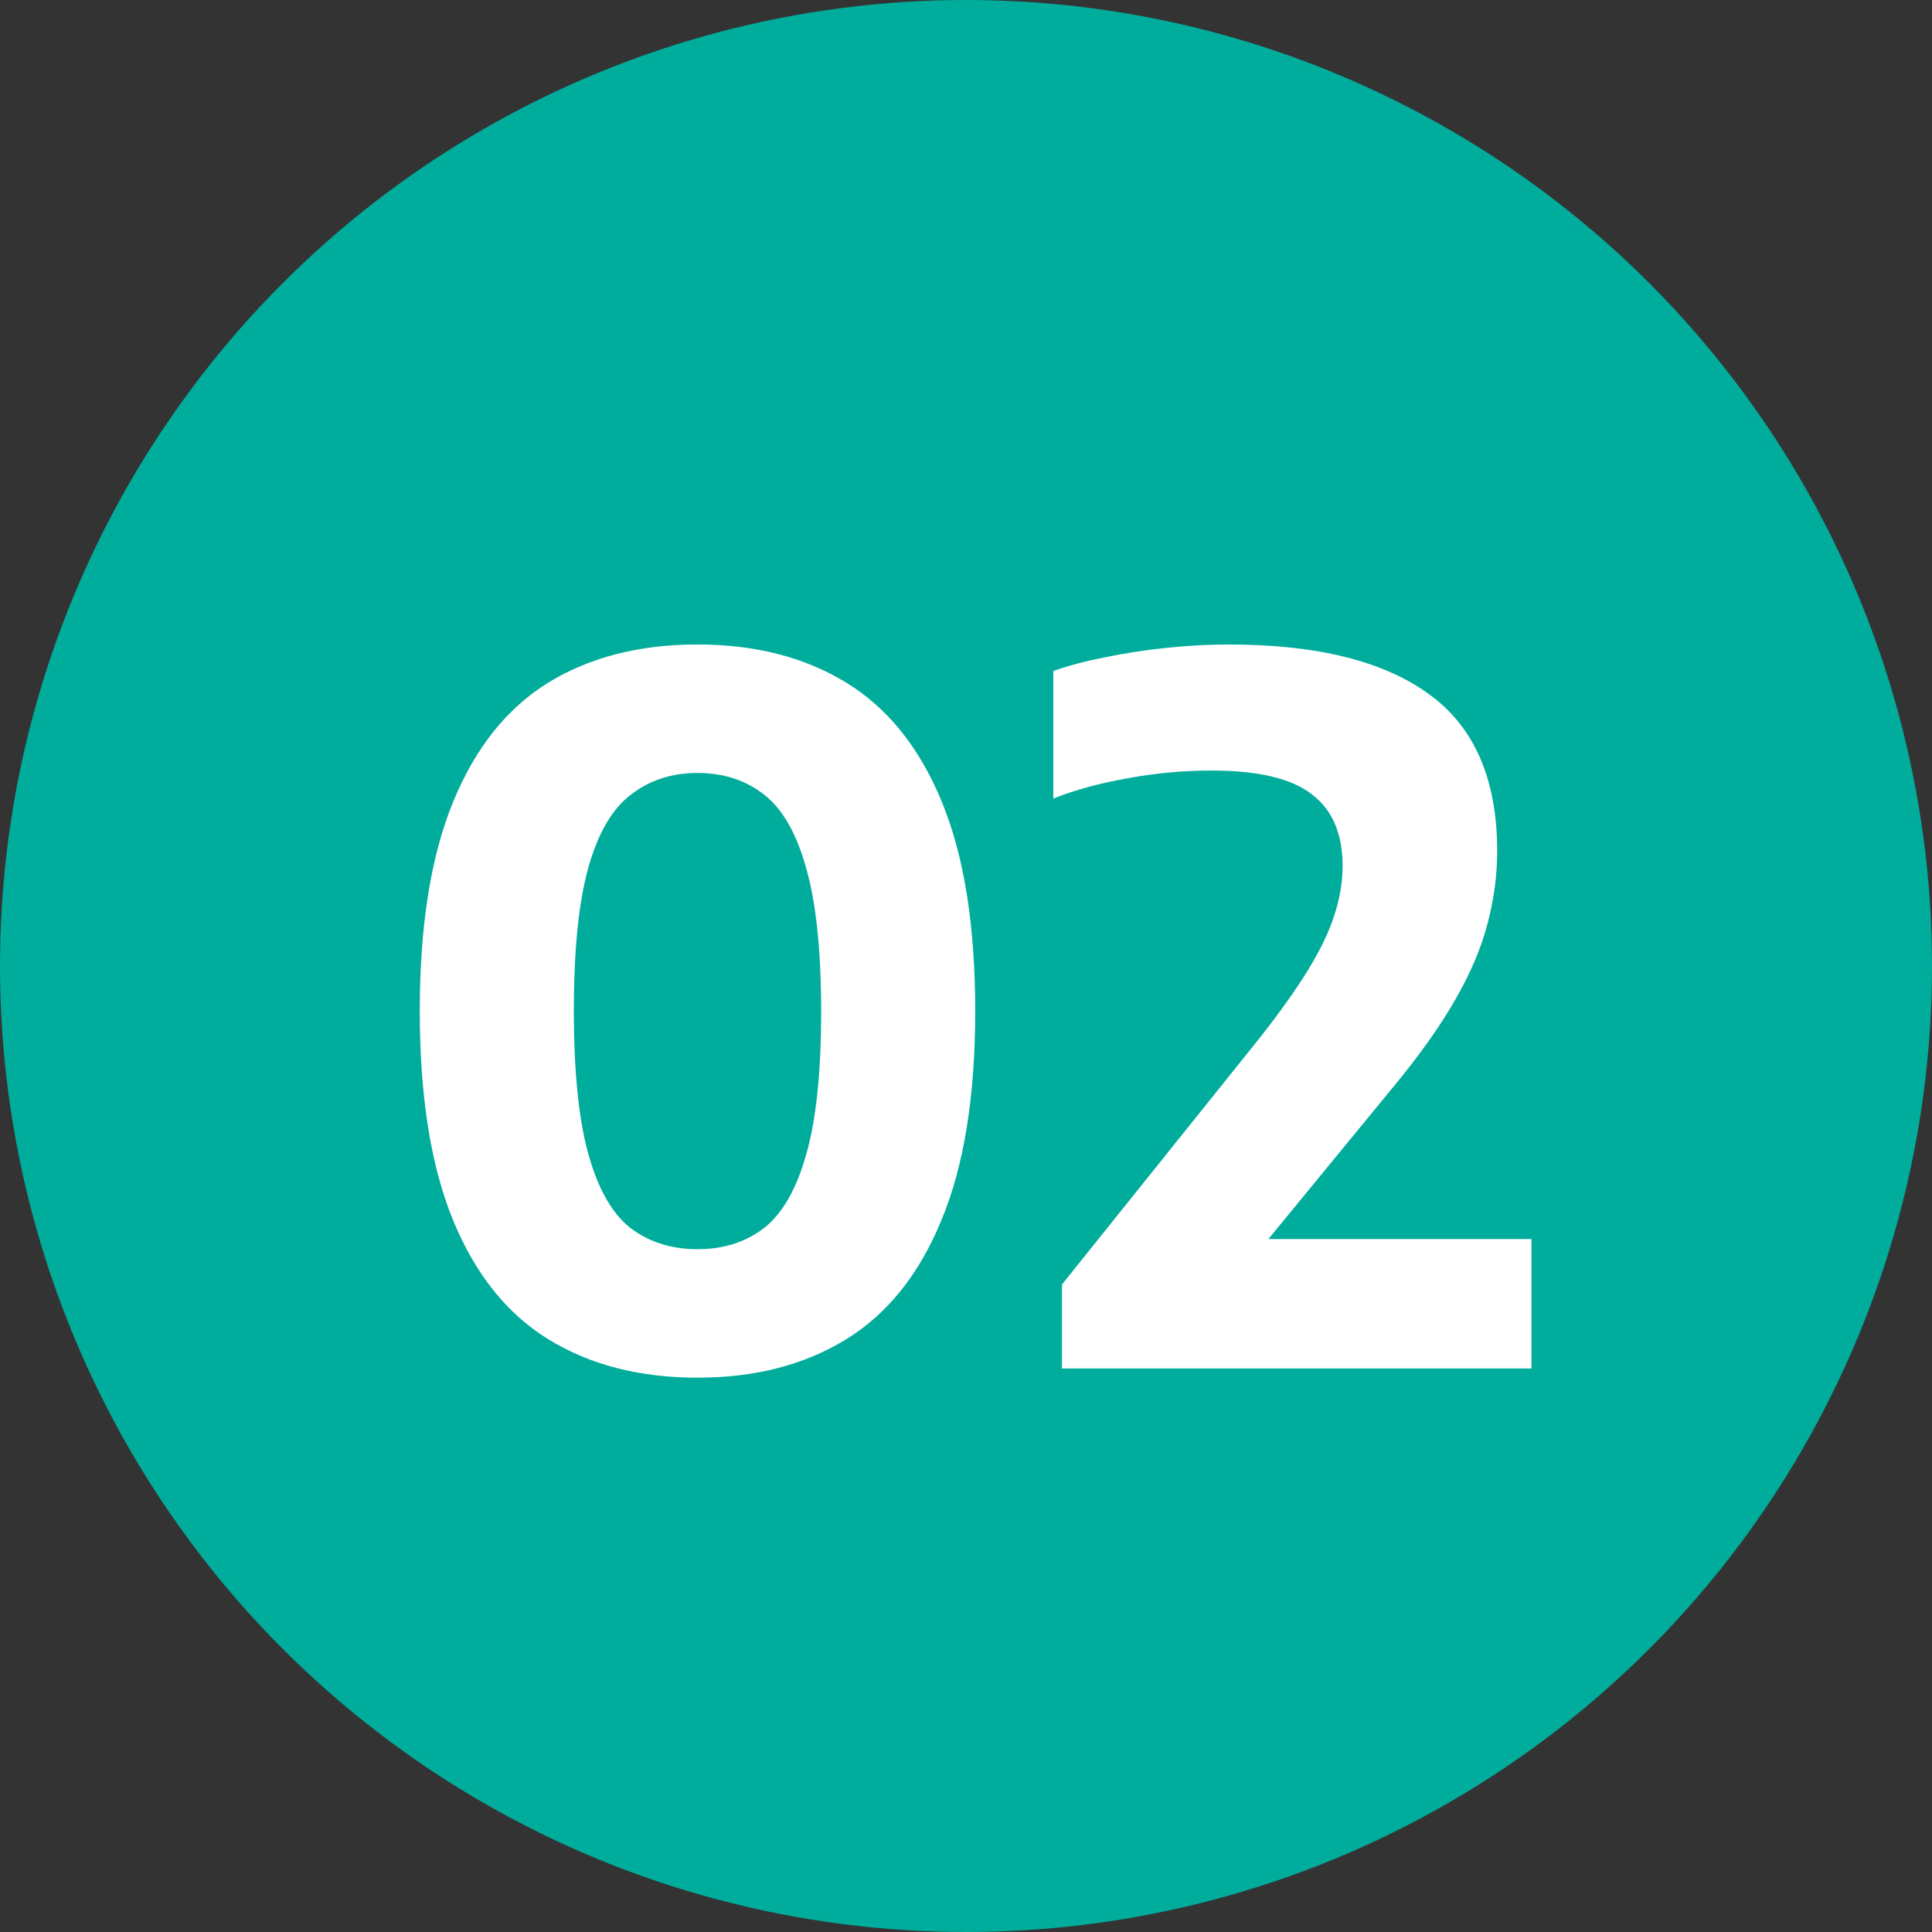
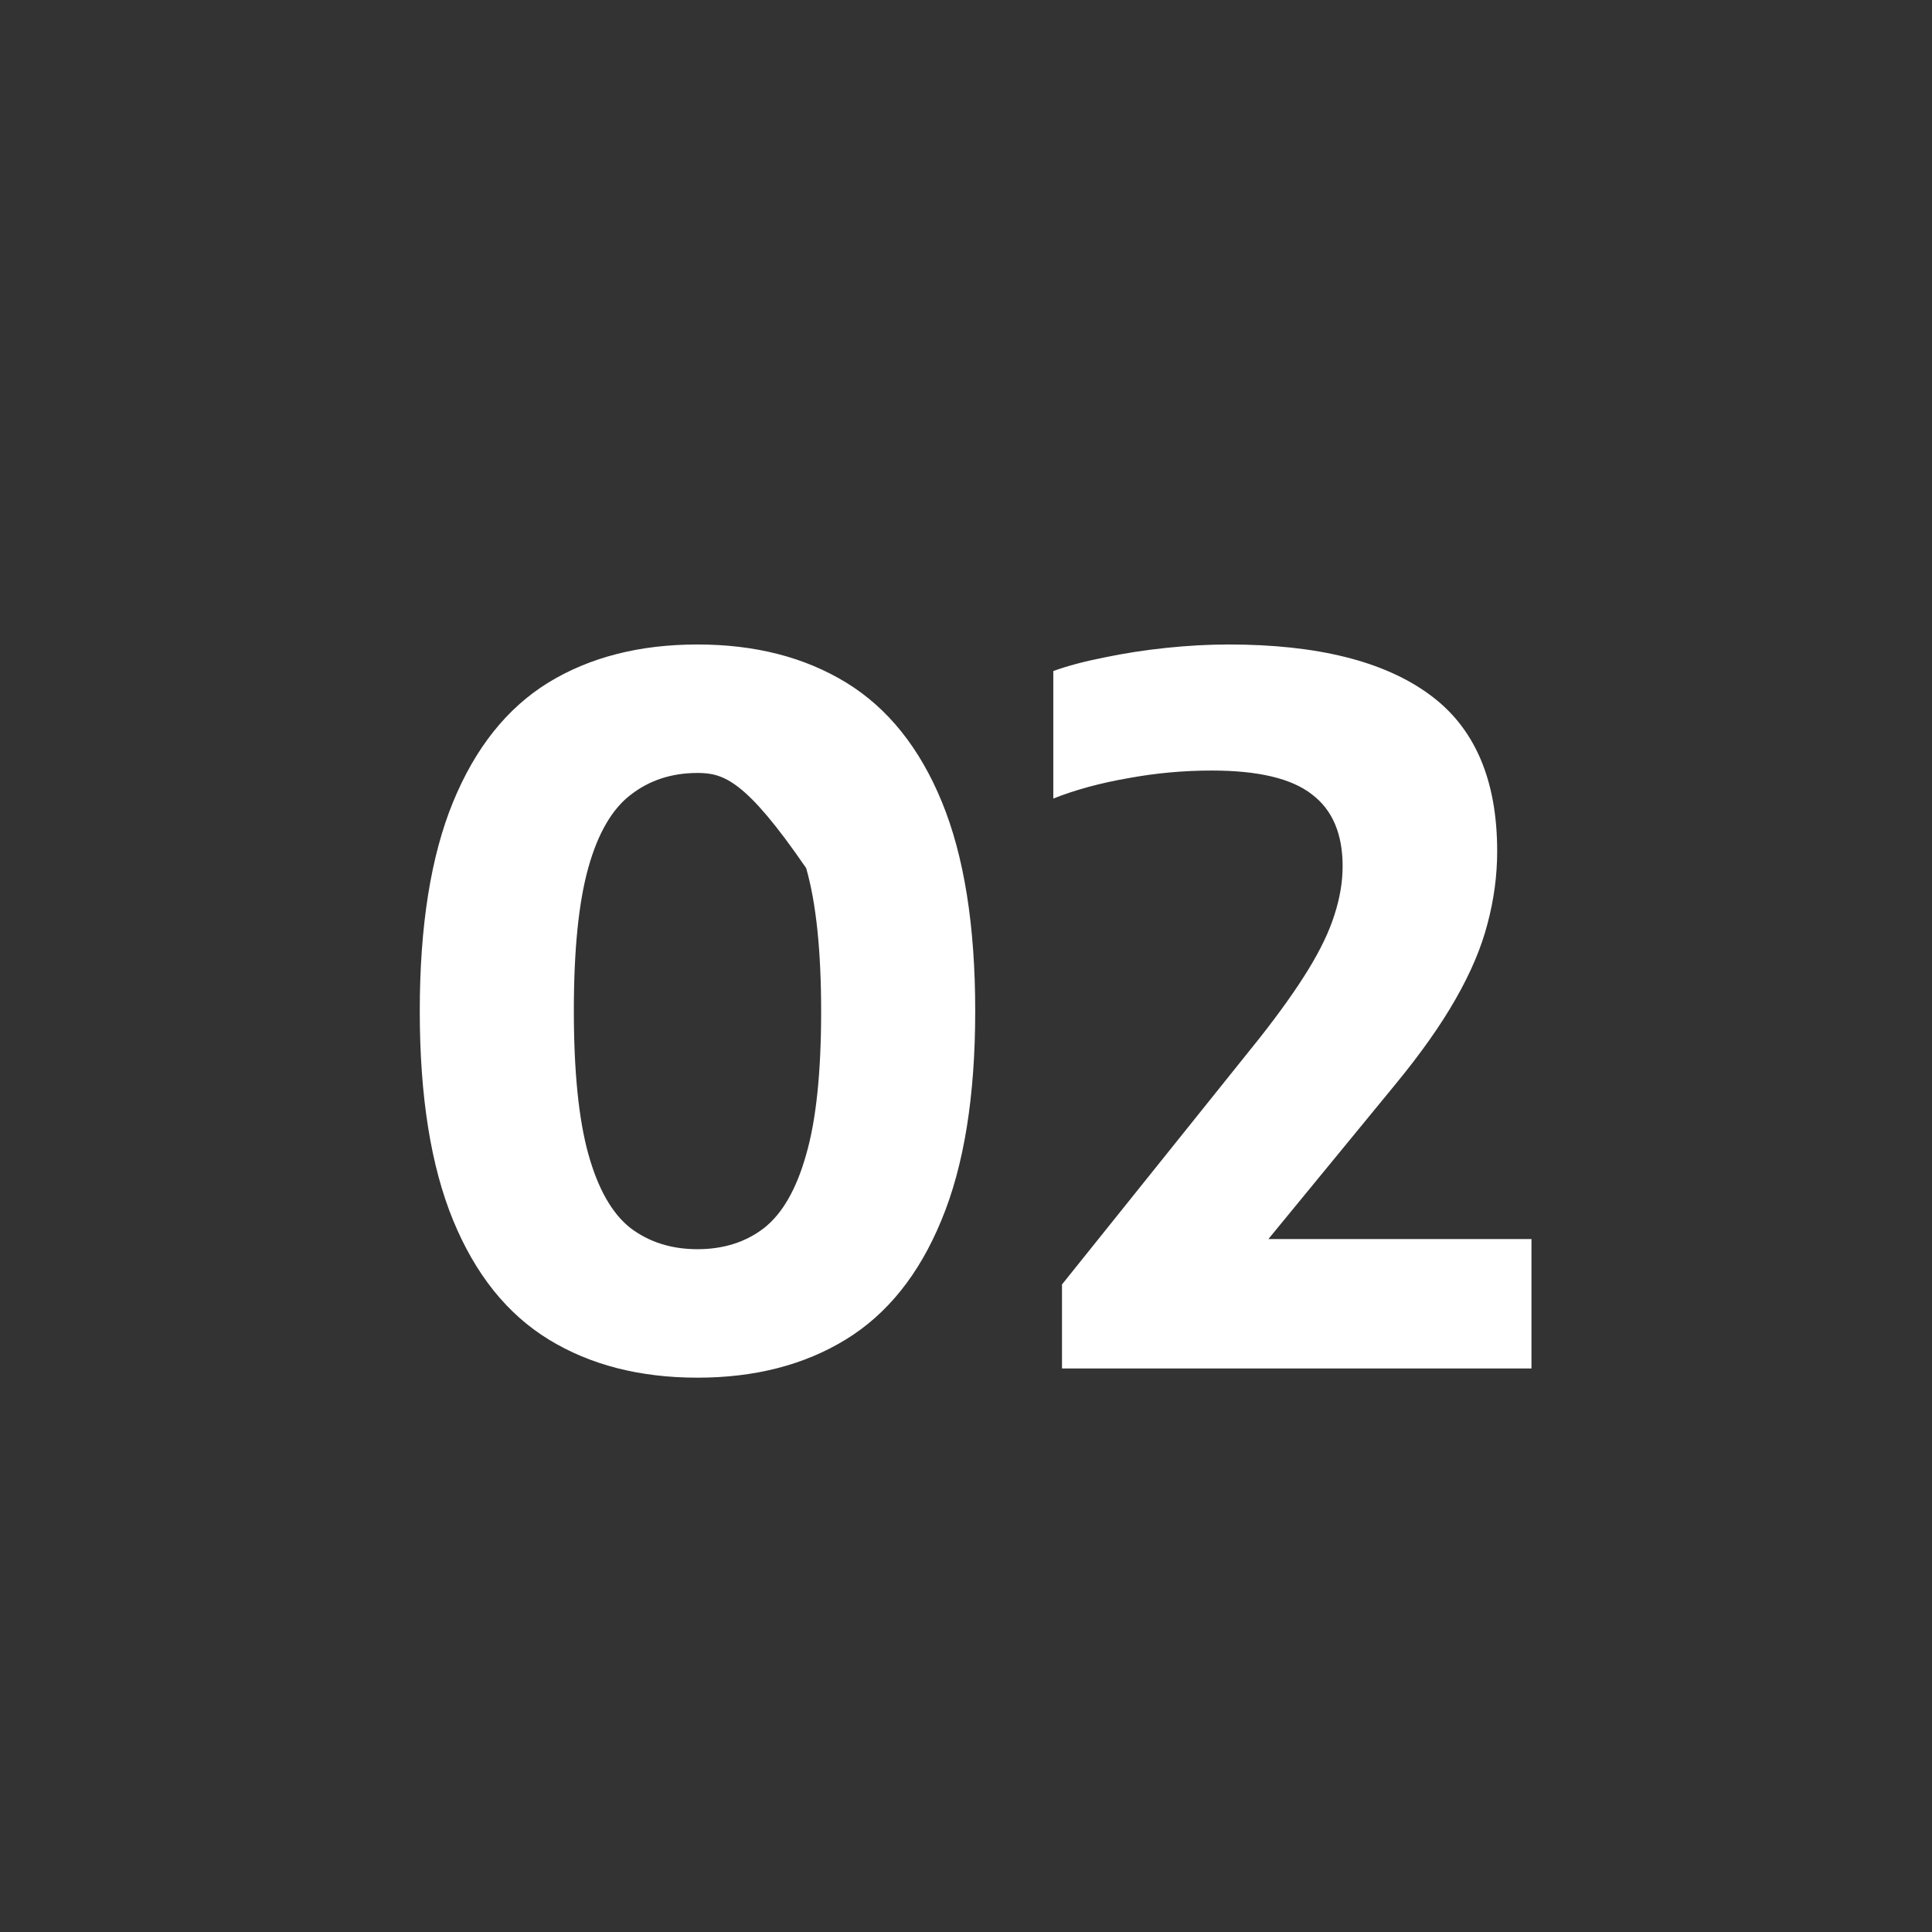
<svg xmlns="http://www.w3.org/2000/svg" width="48" height="48" viewBox="0 0 48 48" fill="none">
  <rect x="0" y="0" width="48" height="48" fill="#333333" stroke="none" />
-   <circle cx="24" cy="24" r="24" fill="#00AD9C" />
-   <path d="M17.329 34.228C15.897 34.228 14.665 33.912 13.633 33.28C12.601 32.648 11.809 31.66 11.257 30.316C10.705 28.972 10.429 27.24 10.429 25.12C10.429 23 10.705 21.268 11.257 19.924C11.809 18.58 12.597 17.592 13.621 16.96C14.653 16.328 15.889 16.012 17.329 16.012C18.761 16.012 19.993 16.328 21.025 16.96C22.057 17.592 22.849 18.58 23.401 19.924C23.953 21.268 24.229 23 24.229 25.12C24.229 27.24 23.949 28.972 23.389 30.316C22.837 31.66 22.045 32.648 21.013 33.28C19.981 33.912 18.753 34.228 17.329 34.228ZM17.329 31.036C17.977 31.036 18.529 30.86 18.985 30.508C19.441 30.148 19.789 29.54 20.029 28.684C20.277 27.828 20.401 26.644 20.401 25.132C20.401 23.62 20.277 22.432 20.029 21.568C19.789 20.704 19.441 20.096 18.985 19.744C18.529 19.384 17.977 19.204 17.329 19.204C16.689 19.204 16.137 19.384 15.673 19.744C15.209 20.096 14.857 20.7 14.617 21.556C14.377 22.412 14.257 23.596 14.257 25.108C14.257 26.62 14.377 27.808 14.617 28.672C14.857 29.536 15.205 30.148 15.661 30.508C16.125 30.86 16.681 31.036 17.329 31.036ZM26.385 34V31.912L31.293 25.792C31.797 25.152 32.201 24.584 32.505 24.088C32.809 23.592 33.025 23.14 33.153 22.732C33.289 22.316 33.357 21.912 33.357 21.52C33.357 20.712 33.101 20.116 32.589 19.732C32.085 19.34 31.257 19.144 30.105 19.144C29.401 19.144 28.705 19.208 28.017 19.336C27.329 19.456 26.713 19.624 26.169 19.84V16.672C26.521 16.544 26.941 16.432 27.429 16.336C27.925 16.232 28.441 16.152 28.977 16.096C29.513 16.04 30.029 16.012 30.525 16.012C32.717 16.012 34.377 16.424 35.505 17.248C36.633 18.064 37.197 19.364 37.197 21.148C37.197 21.748 37.117 22.348 36.957 22.948C36.805 23.54 36.541 24.164 36.165 24.82C35.797 25.468 35.297 26.176 34.665 26.944L30.705 31.768L30.597 30.784H38.049V34H26.385Z" fill="white" />
+   <path d="M17.329 34.228C15.897 34.228 14.665 33.912 13.633 33.28C12.601 32.648 11.809 31.66 11.257 30.316C10.705 28.972 10.429 27.24 10.429 25.12C10.429 23 10.705 21.268 11.257 19.924C11.809 18.58 12.597 17.592 13.621 16.96C14.653 16.328 15.889 16.012 17.329 16.012C18.761 16.012 19.993 16.328 21.025 16.96C22.057 17.592 22.849 18.58 23.401 19.924C23.953 21.268 24.229 23 24.229 25.12C24.229 27.24 23.949 28.972 23.389 30.316C22.837 31.66 22.045 32.648 21.013 33.28C19.981 33.912 18.753 34.228 17.329 34.228ZM17.329 31.036C17.977 31.036 18.529 30.86 18.985 30.508C19.441 30.148 19.789 29.54 20.029 28.684C20.277 27.828 20.401 26.644 20.401 25.132C20.401 23.62 20.277 22.432 20.029 21.568C18.529 19.384 17.977 19.204 17.329 19.204C16.689 19.204 16.137 19.384 15.673 19.744C15.209 20.096 14.857 20.7 14.617 21.556C14.377 22.412 14.257 23.596 14.257 25.108C14.257 26.62 14.377 27.808 14.617 28.672C14.857 29.536 15.205 30.148 15.661 30.508C16.125 30.86 16.681 31.036 17.329 31.036ZM26.385 34V31.912L31.293 25.792C31.797 25.152 32.201 24.584 32.505 24.088C32.809 23.592 33.025 23.14 33.153 22.732C33.289 22.316 33.357 21.912 33.357 21.52C33.357 20.712 33.101 20.116 32.589 19.732C32.085 19.34 31.257 19.144 30.105 19.144C29.401 19.144 28.705 19.208 28.017 19.336C27.329 19.456 26.713 19.624 26.169 19.84V16.672C26.521 16.544 26.941 16.432 27.429 16.336C27.925 16.232 28.441 16.152 28.977 16.096C29.513 16.04 30.029 16.012 30.525 16.012C32.717 16.012 34.377 16.424 35.505 17.248C36.633 18.064 37.197 19.364 37.197 21.148C37.197 21.748 37.117 22.348 36.957 22.948C36.805 23.54 36.541 24.164 36.165 24.82C35.797 25.468 35.297 26.176 34.665 26.944L30.705 31.768L30.597 30.784H38.049V34H26.385Z" fill="white" />
</svg>